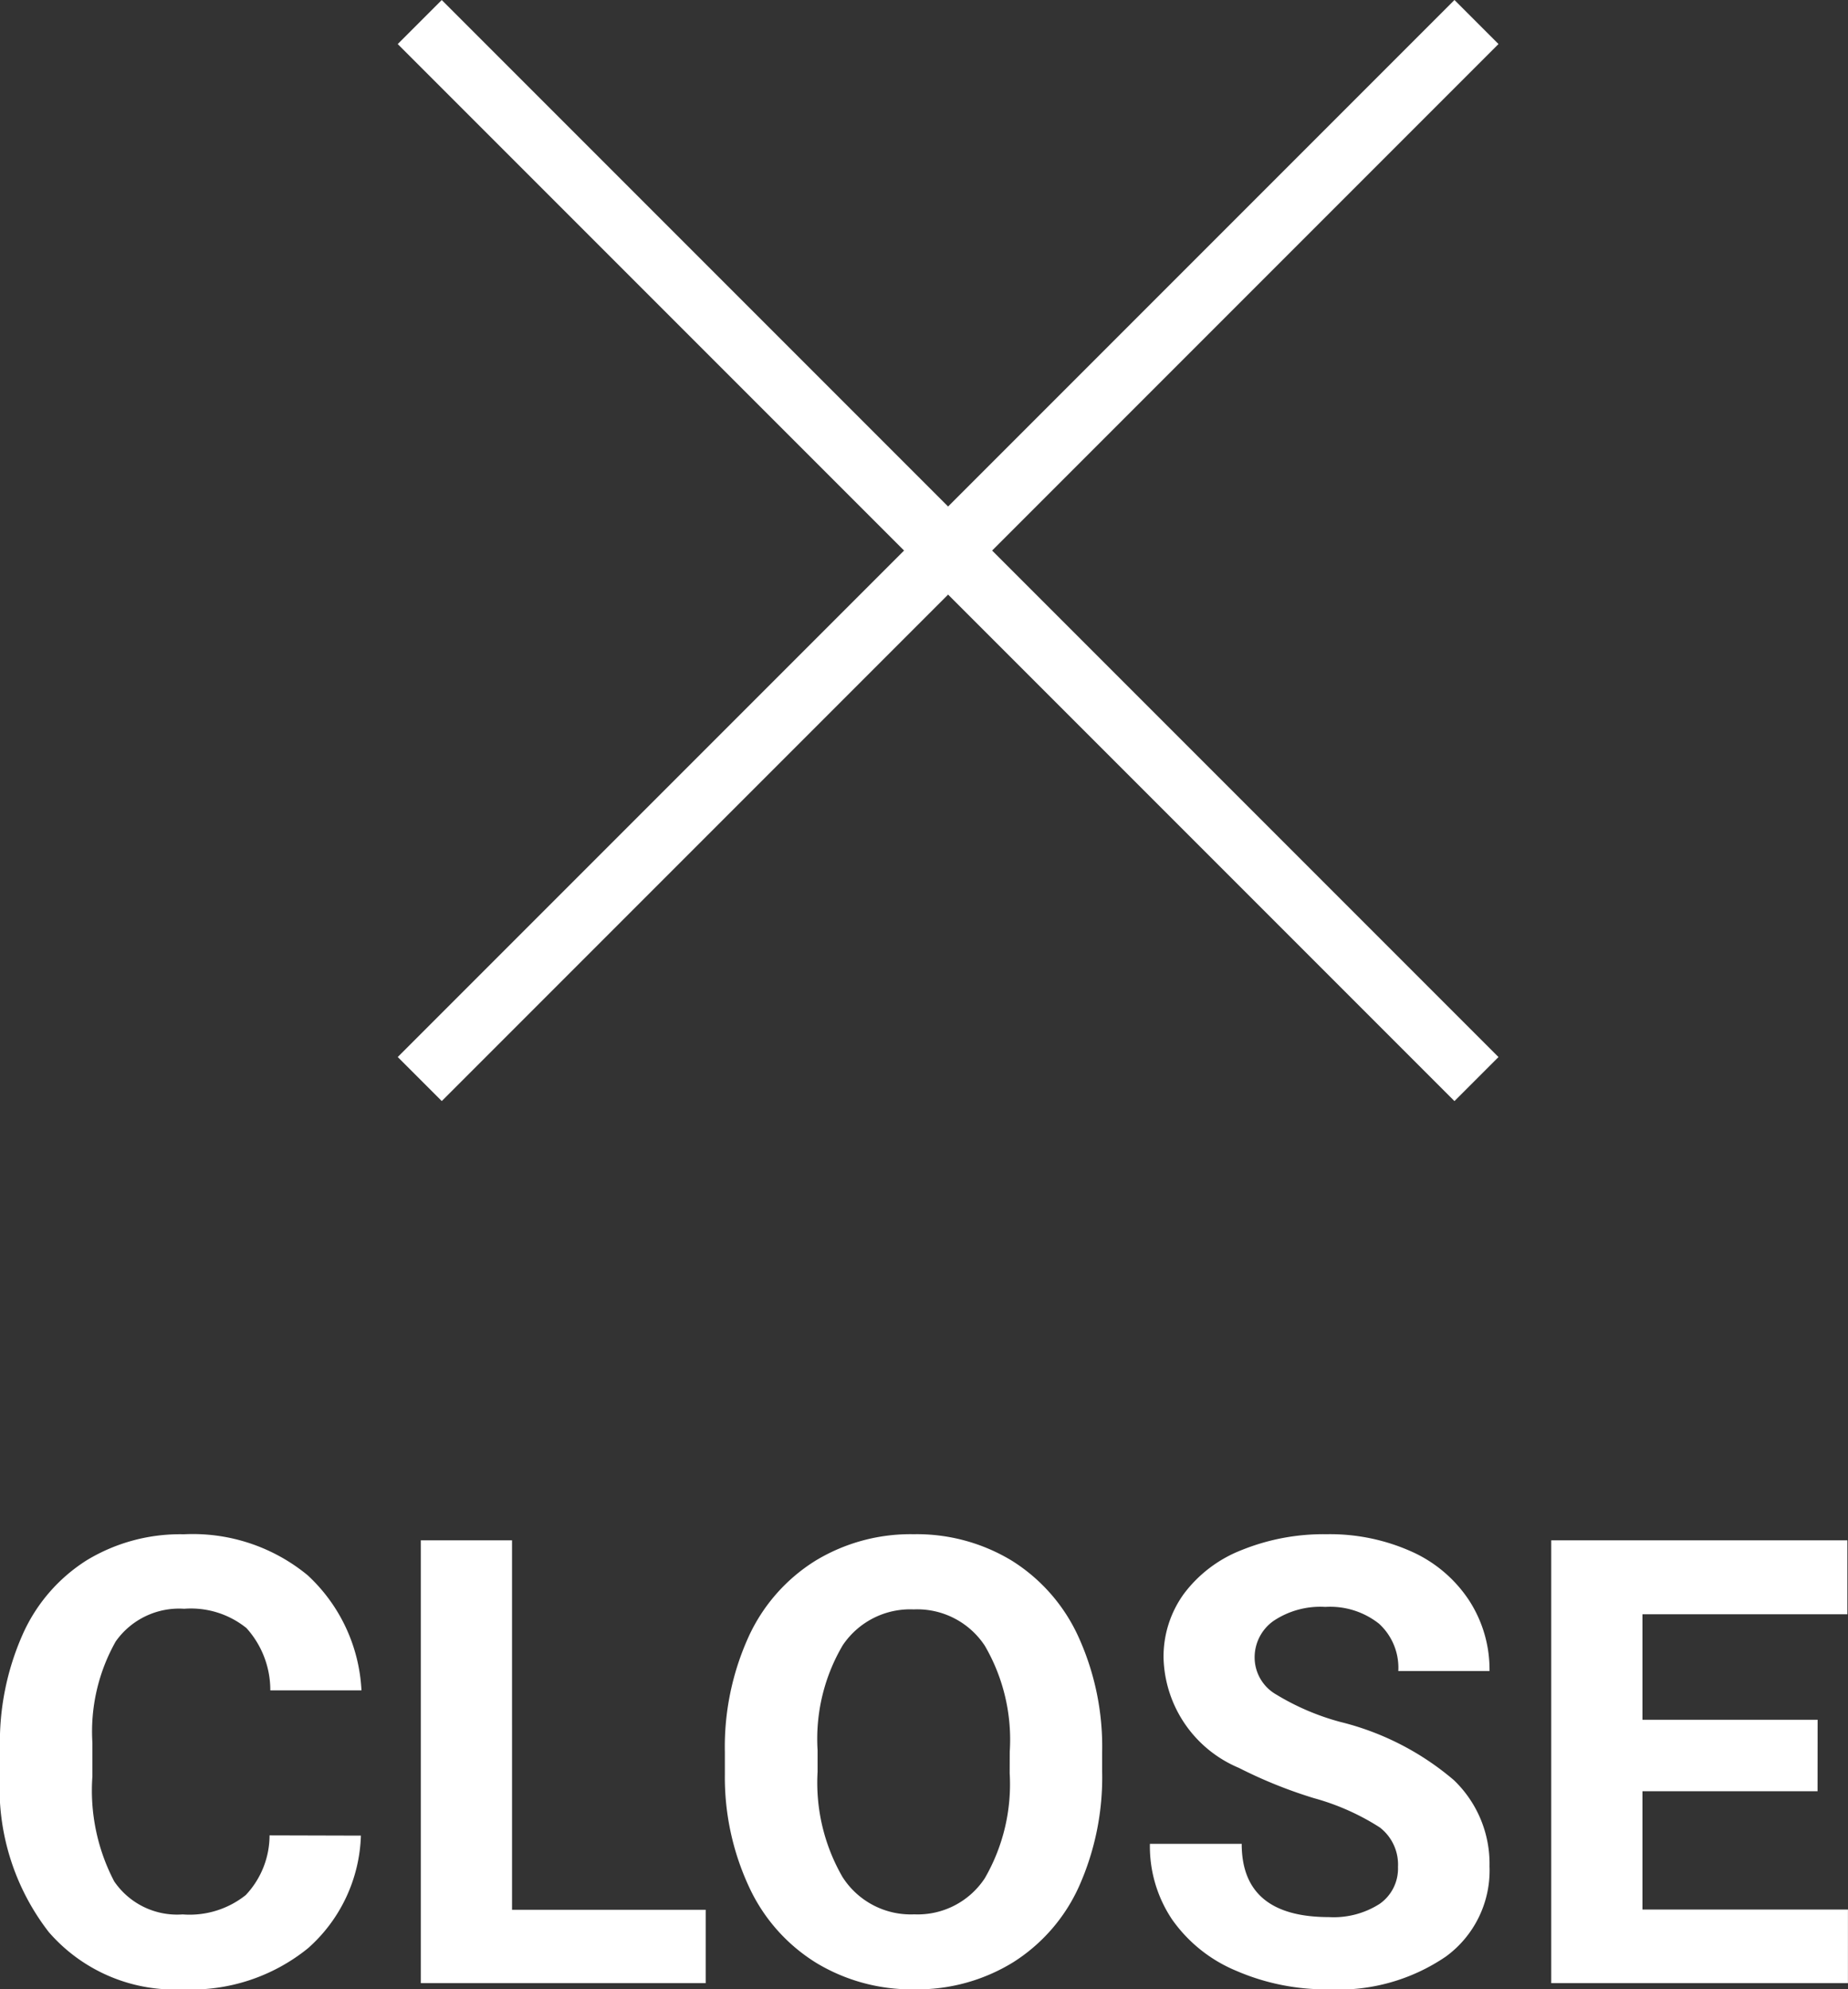
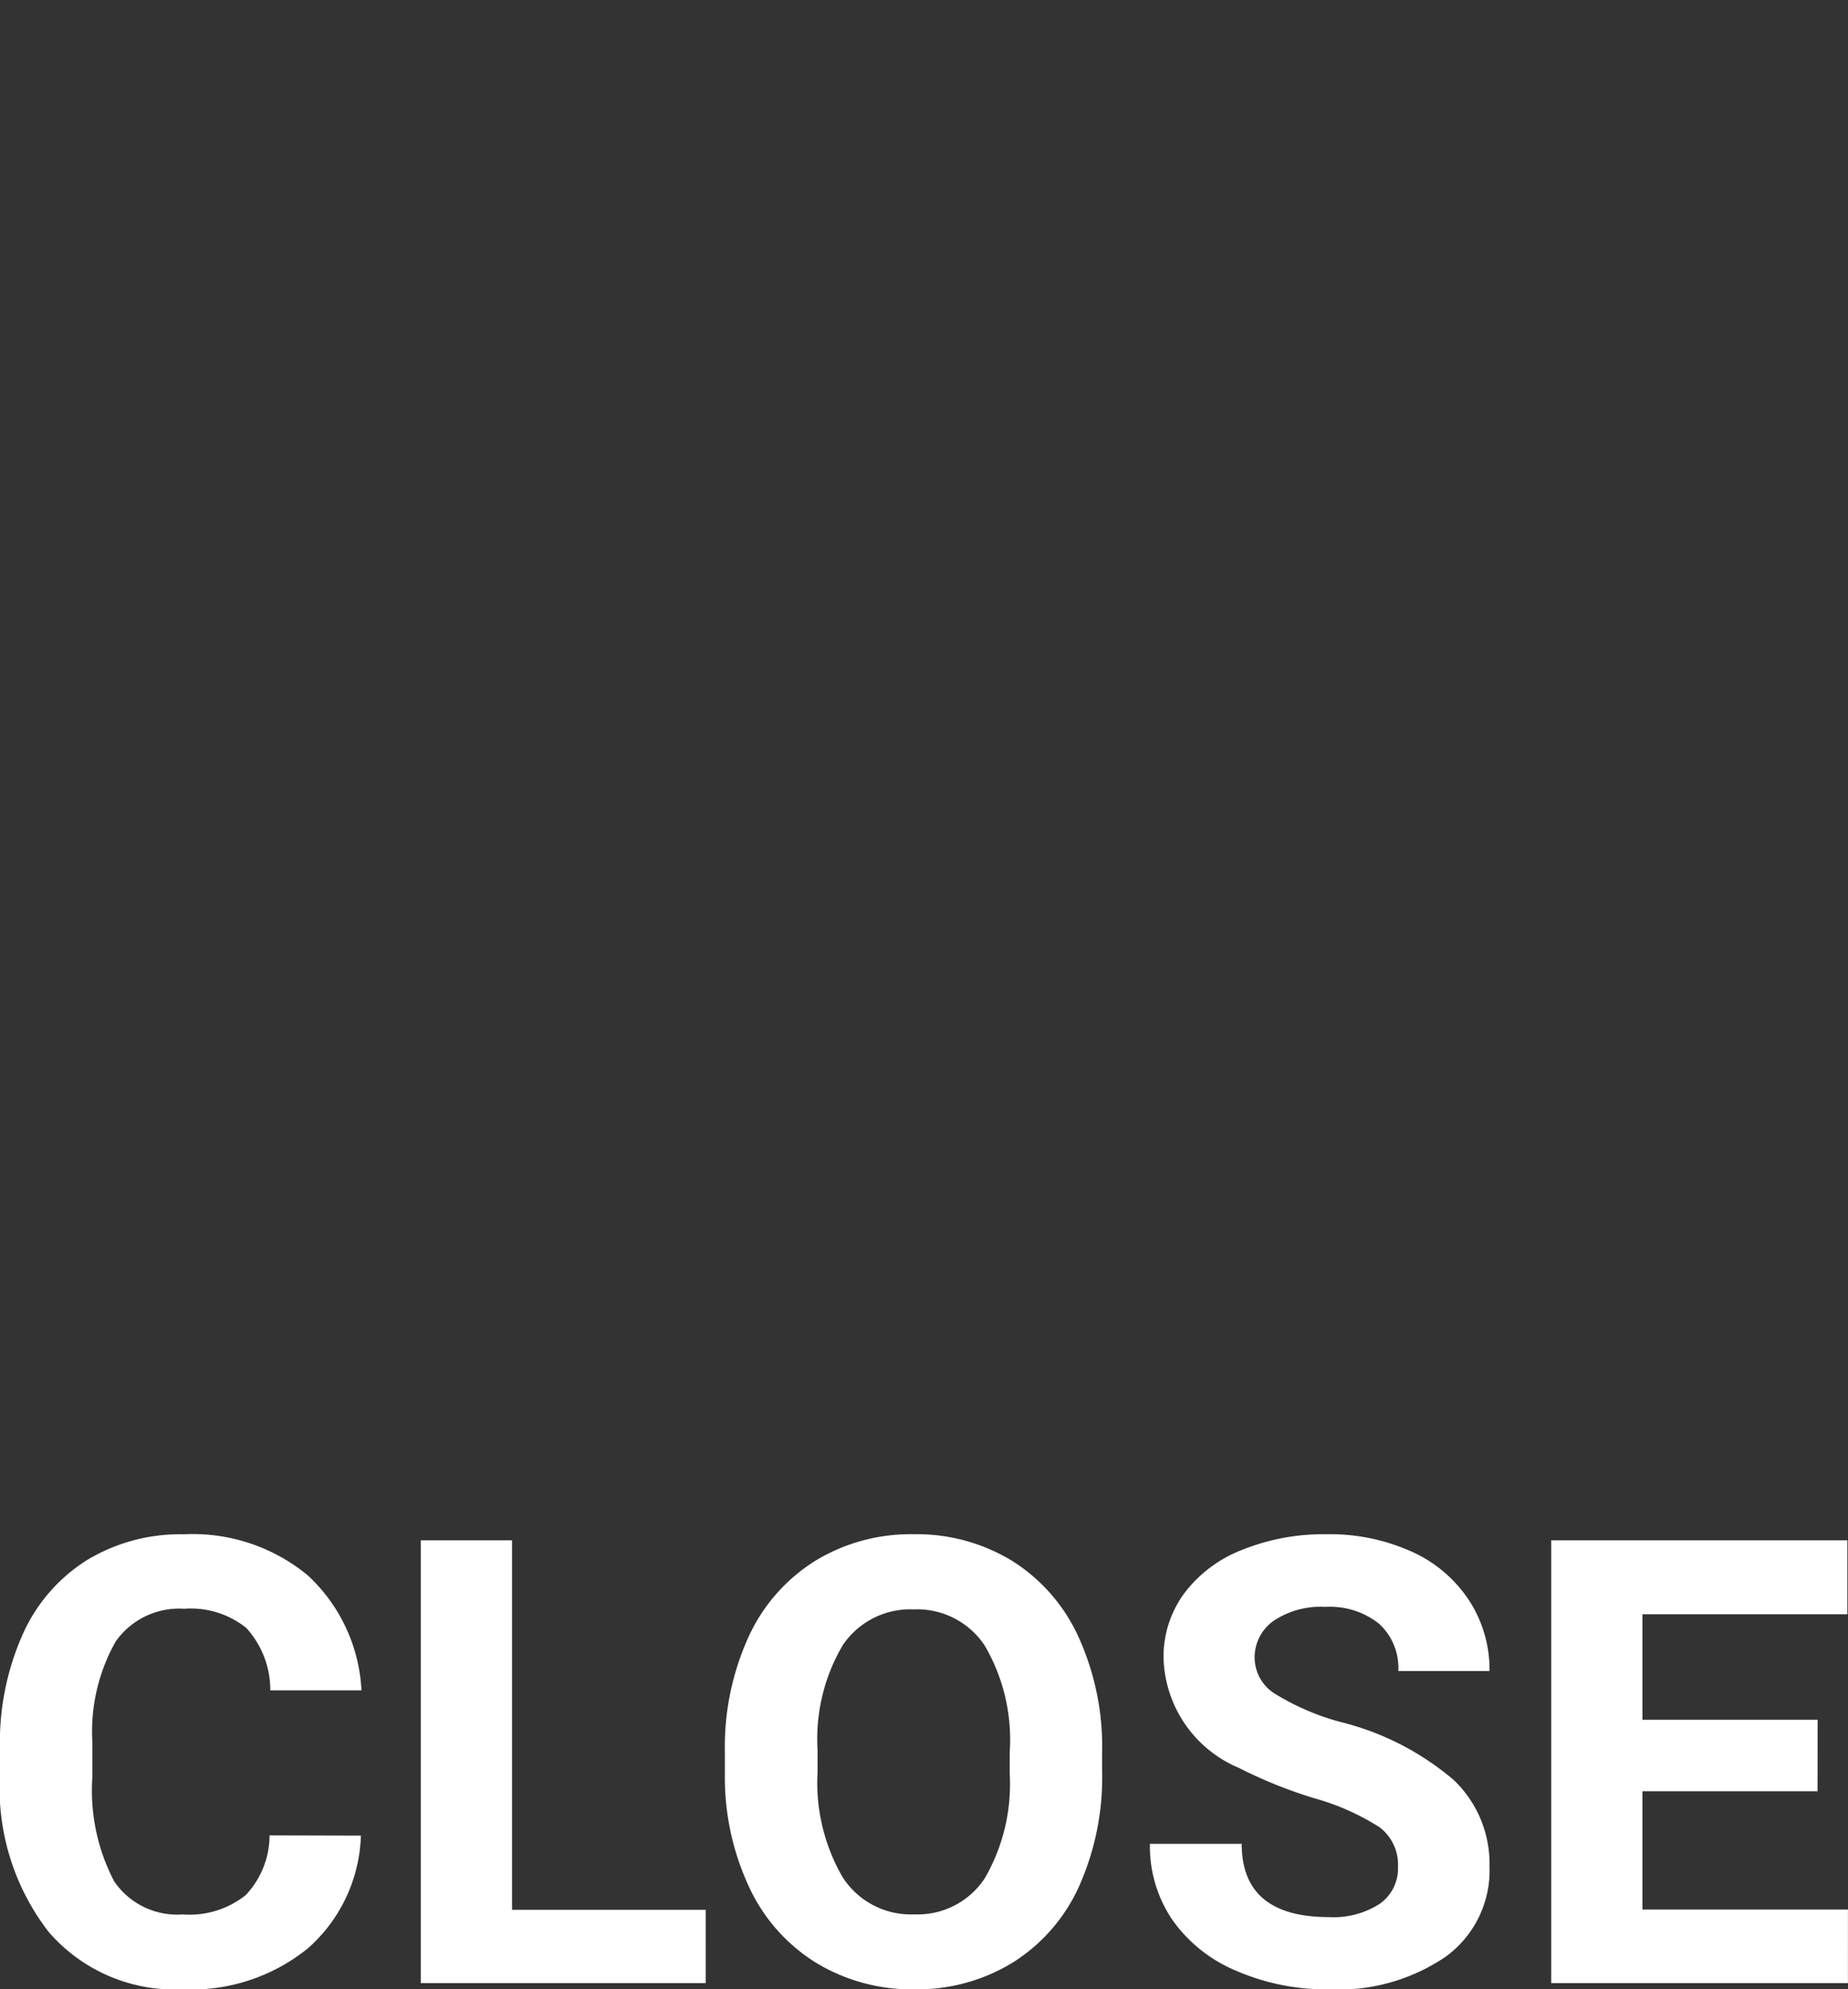
<svg xmlns="http://www.w3.org/2000/svg" width="29.678" height="31.937" viewBox="0 0 29.678 31.937">
  <rect x="0" y="0" width="29.678" height="31.937" fill="#333333" stroke="none" />
  <g transform="translate(-331.259 -11.161)">
    <path d="M-8.945-2.368A2.516,2.516,0,0,1-9.792-.562,2.975,2.975,0,0,1-11.807.1a2.675,2.675,0,0,1-2.151-.92,3.774,3.774,0,0,1-.784-2.527v-.435a4.262,4.262,0,0,1,.361-1.807,2.708,2.708,0,0,1,1.033-1.2,2.893,2.893,0,0,1,1.56-.417A2.9,2.9,0,0,1-9.8-6.548,2.7,2.7,0,0,1-8.936-4.7H-10.4a1.485,1.485,0,0,0-.383-1,1.419,1.419,0,0,0-1-.31,1.245,1.245,0,0,0-1.1.525,2.942,2.942,0,0,0-.374,1.628v.537a3.148,3.148,0,0,0,.349,1.685,1.222,1.222,0,0,0,1.1.532,1.446,1.446,0,0,0,1.013-.31,1.4,1.4,0,0,0,.383-.959Zm2.427,1.191h3.11V0H-7.983V-7.109h1.465ZM2.959-3.394a4.292,4.292,0,0,1-.371,1.841A2.8,2.8,0,0,1,1.526-.332,2.938,2.938,0,0,1-.059.1,2.958,2.958,0,0,1-1.636-.327,2.822,2.822,0,0,1-2.71-1.541,4.169,4.169,0,0,1-3.1-3.354v-.352a4.269,4.269,0,0,1,.378-1.848A2.818,2.818,0,0,1-1.648-6.78a2.941,2.941,0,0,1,1.58-.427,2.941,2.941,0,0,1,1.58.427A2.818,2.818,0,0,1,2.581-5.554a4.257,4.257,0,0,1,.378,1.843ZM1.475-3.716a2.992,2.992,0,0,0-.4-1.7A1.3,1.3,0,0,0-.068-6a1.305,1.305,0,0,0-1.138.574A2.958,2.958,0,0,0-1.611-3.74v.347a3.029,3.029,0,0,0,.4,1.689,1.3,1.3,0,0,0,1.152.6,1.29,1.29,0,0,0,1.133-.579,3.012,3.012,0,0,0,.4-1.687ZM7.71-1.865A.752.752,0,0,0,7.417-2.5a3.843,3.843,0,0,0-1.055-.469,7.477,7.477,0,0,1-1.206-.486A1.971,1.971,0,0,1,3.945-5.22,1.717,1.717,0,0,1,4.27-6.248,2.118,2.118,0,0,1,5.2-6.953a3.51,3.51,0,0,1,1.365-.254,3.2,3.2,0,0,1,1.357.276,2.161,2.161,0,0,1,.925.779A2.038,2.038,0,0,1,9.18-5.01H7.715a.959.959,0,0,0-.308-.759,1.265,1.265,0,0,0-.864-.271,1.351,1.351,0,0,0-.835.227.716.716,0,0,0-.3.6.686.686,0,0,0,.349.581,3.944,3.944,0,0,0,1.028.439,4.441,4.441,0,0,1,1.821.933A1.857,1.857,0,0,1,9.18-1.875a1.711,1.711,0,0,1-.7,1.448A3.057,3.057,0,0,1,6.6.1,3.63,3.63,0,0,1,5.107-.2,2.364,2.364,0,0,1,4.08-1.025a2.107,2.107,0,0,1-.354-1.211H5.2Q5.2-1.06,6.6-1.06a1.368,1.368,0,0,0,.815-.212A.691.691,0,0,0,7.71-1.865Zm6.738-1.216H11.636v1.9h3.3V0H10.171V-7.109h4.756v1.187H11.636v1.694h2.813Z" transform="translate(346 43)" fill="#fff" />
    <g transform="translate(7749.985 6874)">
-       <path d="M24,.5H0v-1H24Z" transform="translate(-7411.985 -6845.515) rotate(-45)" fill="#fff" />
-       <path d="M24,.5H0v-1H24Z" transform="translate(-7411.985 -6862.485) rotate(45)" fill="#fff" />
-     </g>
+       </g>
  </g>
</svg>